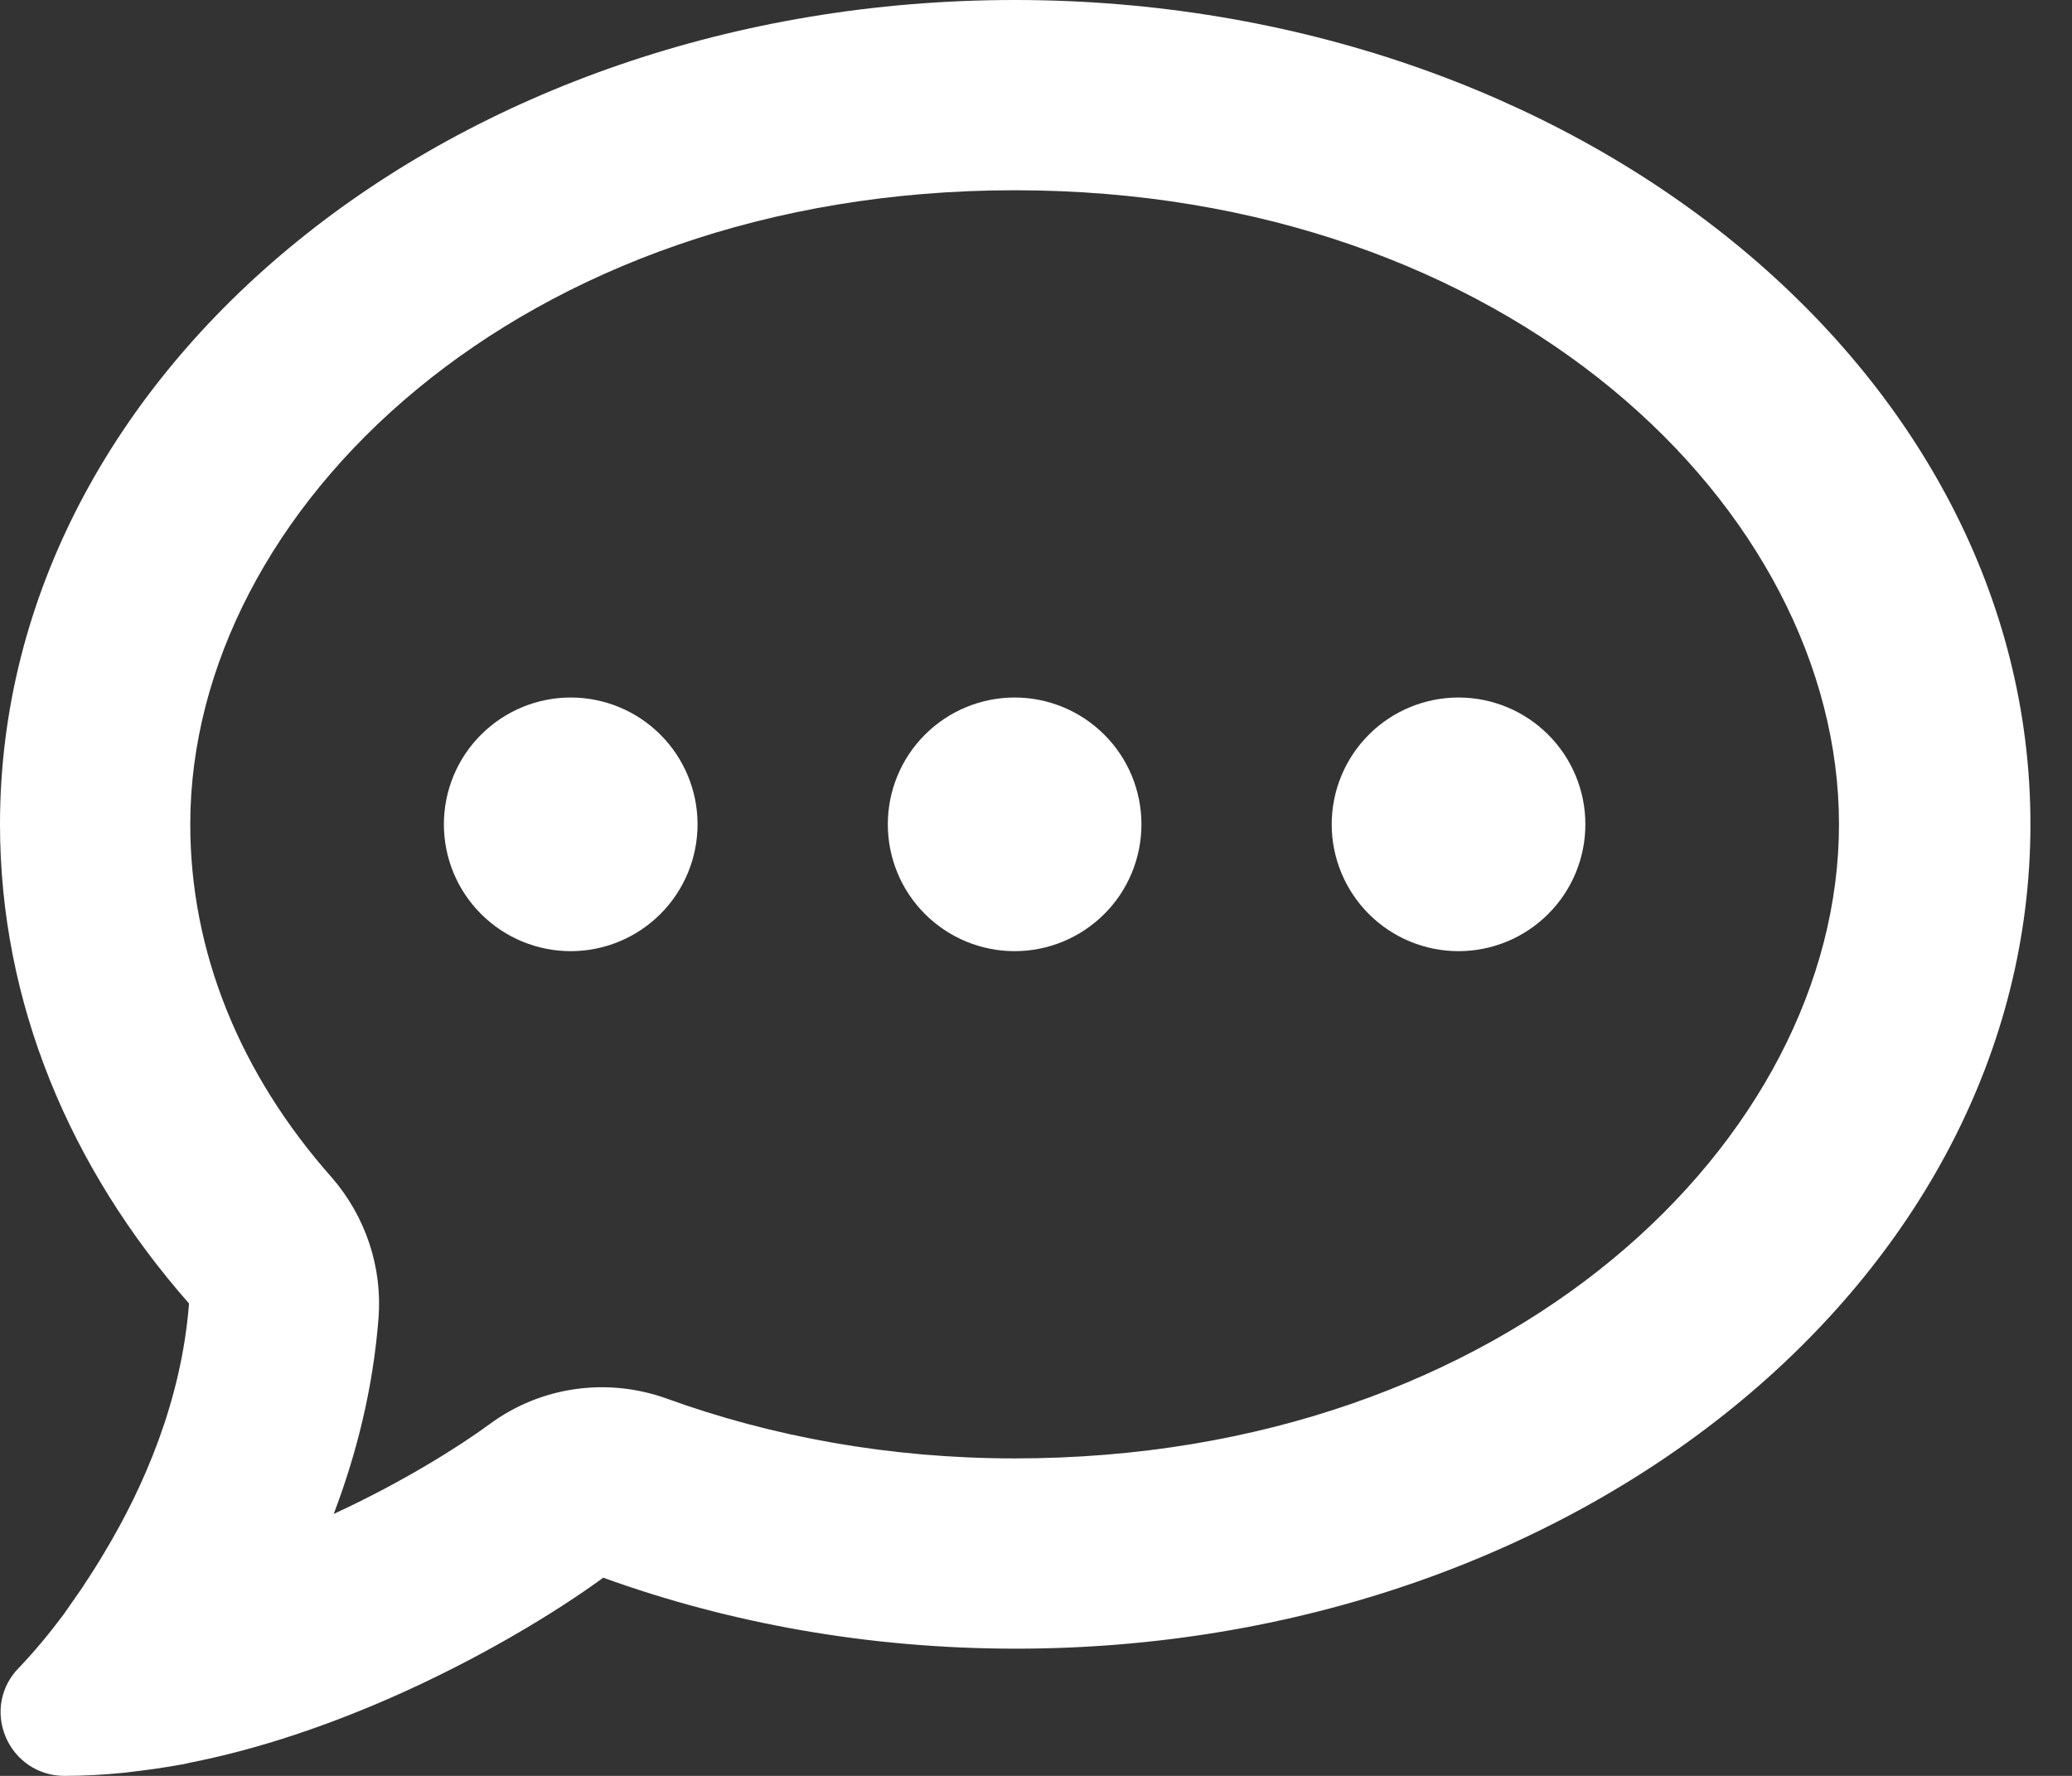
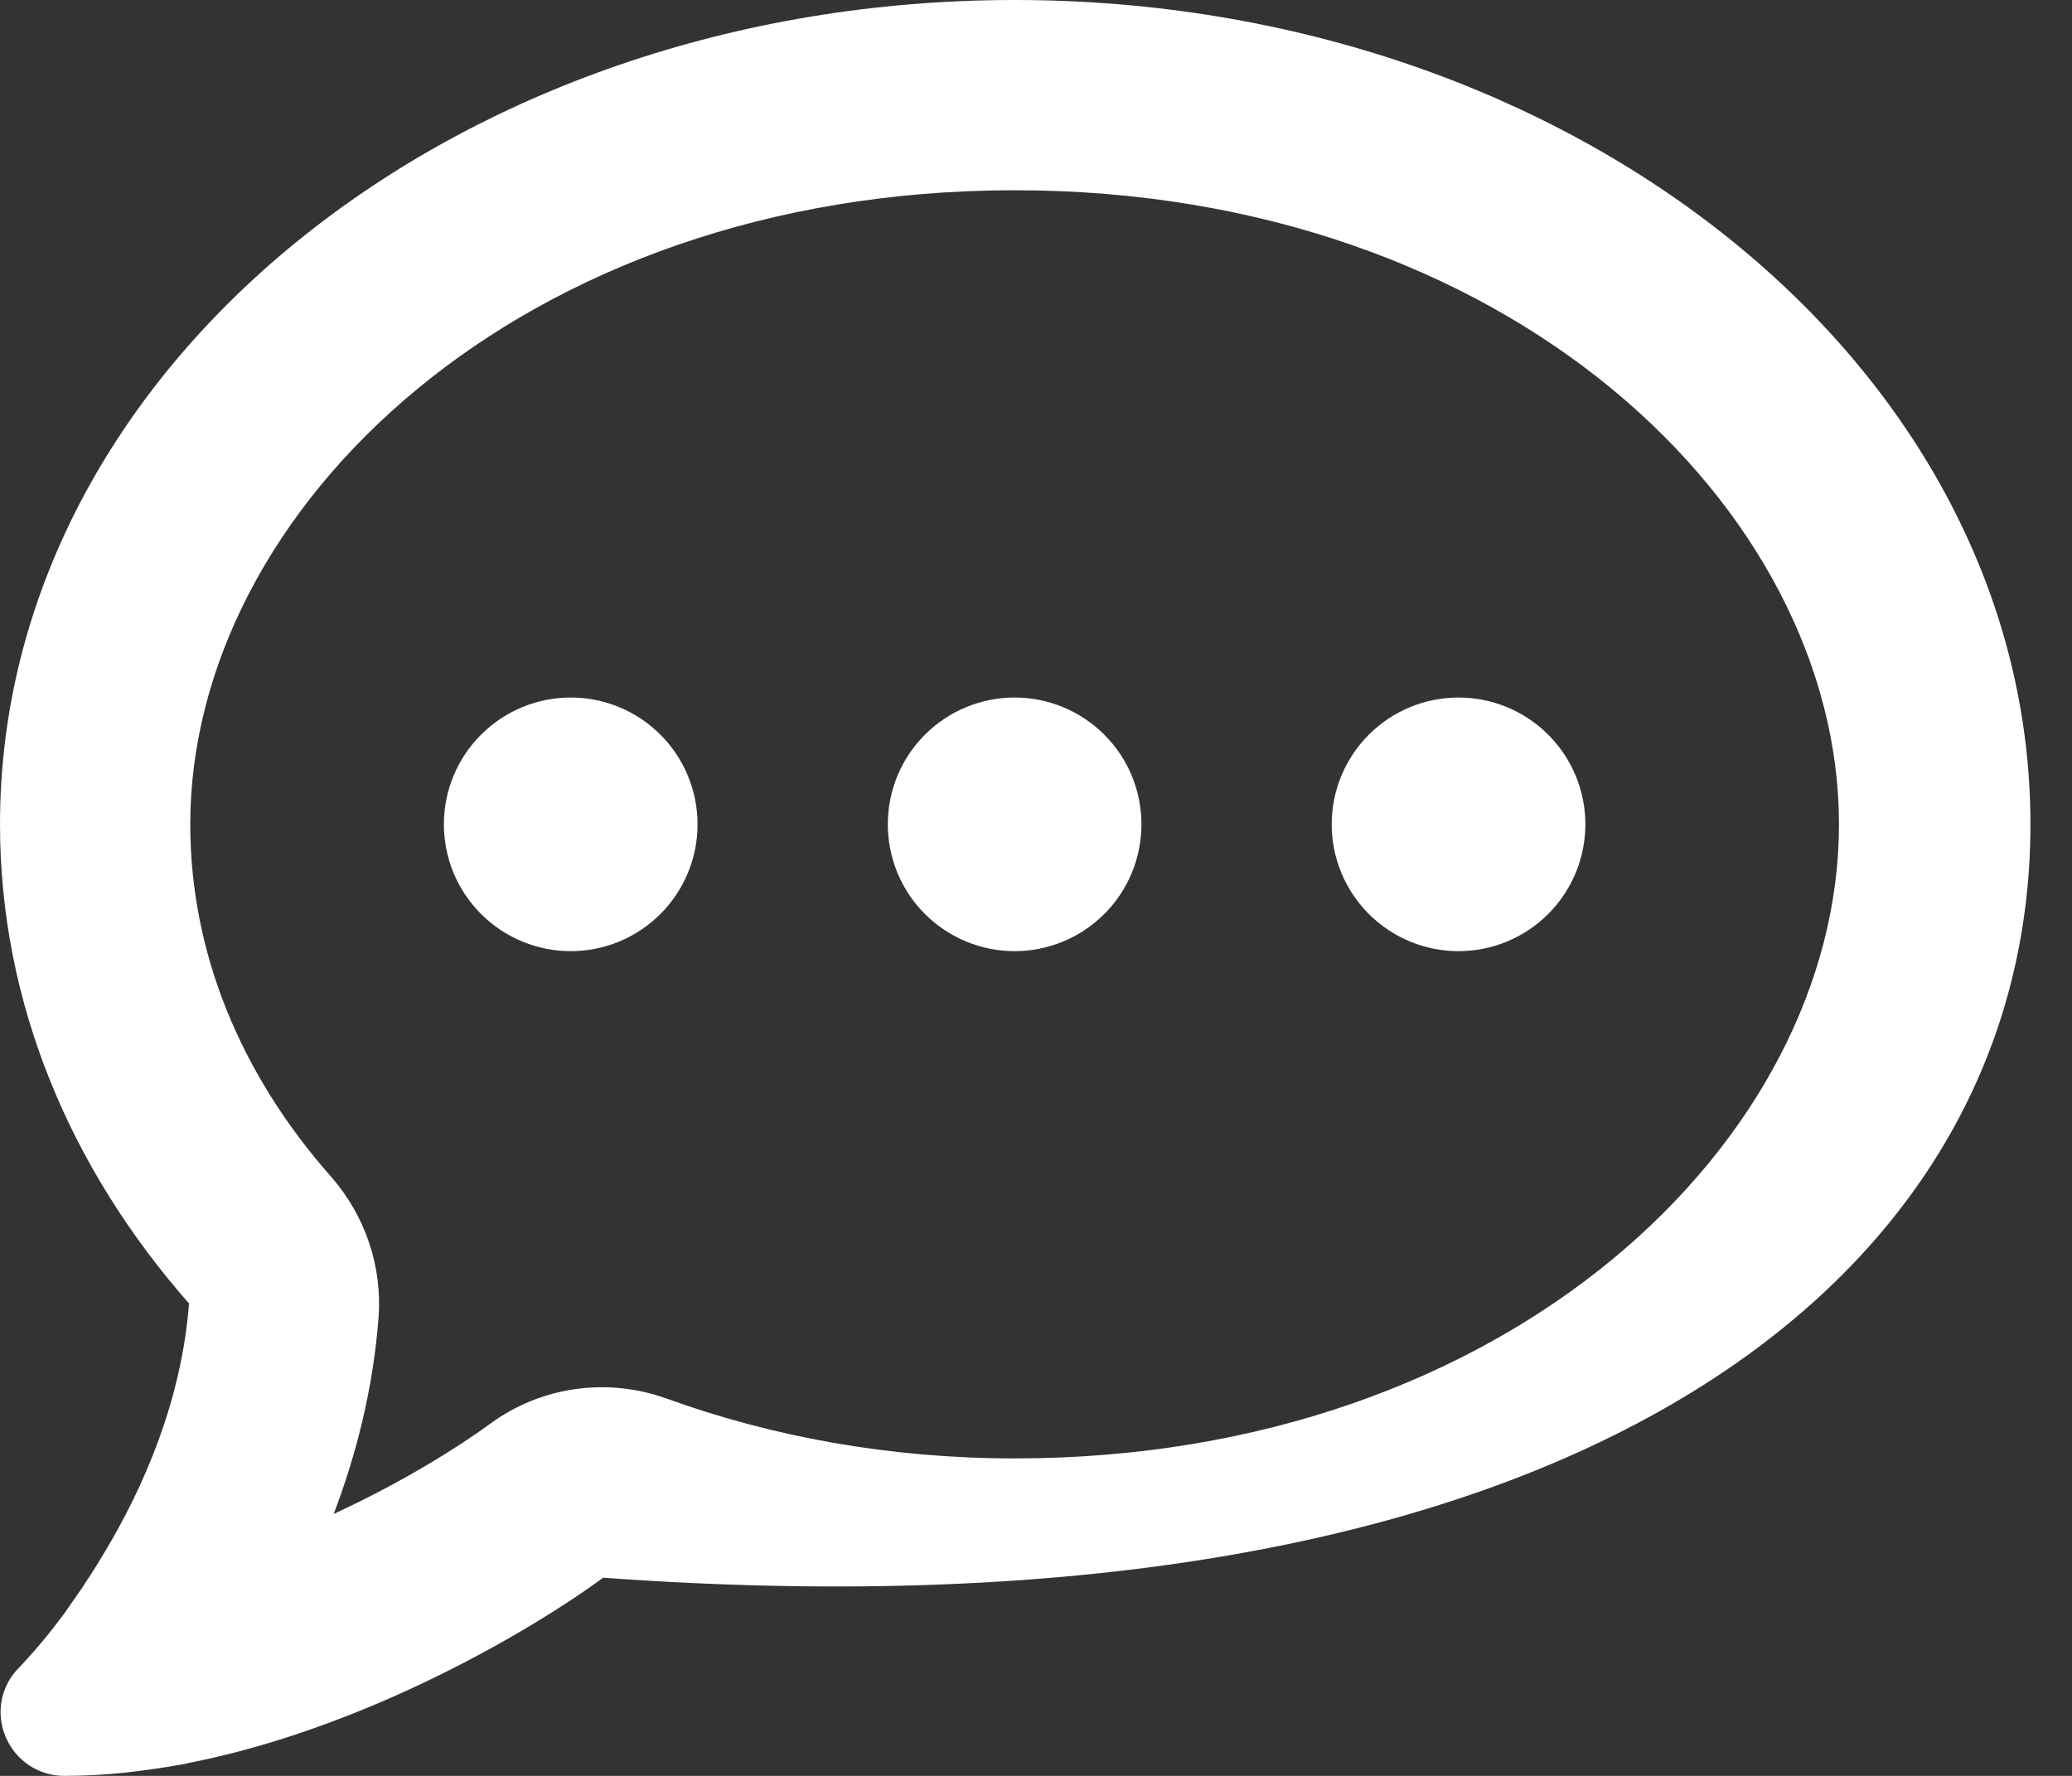
<svg xmlns="http://www.w3.org/2000/svg" width="35" height="30" viewBox="0 0 35 30" fill="none">
  <rect x="0" y="0" width="35" height="30" fill="#333333" stroke="none" />
-   <path d="M11.261 23.626C10.257 23.265 9.139 23.419 8.275 24.055C7.726 24.457 6.782 25.046 5.637 25.575C6.012 24.59 6.3 23.479 6.394 22.267C6.461 21.404 6.173 20.547 5.604 19.891C4.044 18.13 3.214 16.068 3.214 13.925C3.214 8.603 8.79 3.214 17.139 3.214C25.488 3.214 31.064 8.603 31.064 13.925C31.064 19.248 25.488 24.637 17.139 24.637C15.023 24.637 13.035 24.269 11.261 23.626ZM1.761 26.231C1.654 26.412 1.54 26.592 1.419 26.773L1.399 26.806C1.292 26.96 1.185 27.114 1.078 27.268C0.844 27.583 0.589 27.891 0.321 28.172C0.013 28.48 -0.074 28.936 0.094 29.337C0.261 29.739 0.649 30 1.085 30C1.426 30 1.767 29.98 2.109 29.946L2.156 29.94C2.45 29.906 2.745 29.866 3.039 29.812C3.093 29.806 3.147 29.793 3.2 29.779C4.392 29.545 5.537 29.143 6.554 28.701C8.087 28.032 9.393 27.235 10.19 26.652C12.319 27.422 14.675 27.851 17.159 27.851C26.626 27.851 34.298 21.618 34.298 13.925C34.298 6.233 26.606 0 17.139 0C7.672 0 0 6.233 0 13.925C0 16.945 1.185 19.737 3.193 22.02C3.066 23.66 2.43 25.119 1.761 26.231ZM9.641 16.068C10.209 16.068 10.754 15.842 11.156 15.44C11.557 15.039 11.783 14.494 11.783 13.925C11.783 13.357 11.557 12.812 11.156 12.411C10.754 12.009 10.209 11.783 9.641 11.783C9.073 11.783 8.528 12.009 8.126 12.411C7.724 12.812 7.498 13.357 7.498 13.925C7.498 14.494 7.724 15.039 8.126 15.44C8.528 15.842 9.073 16.068 9.641 16.068ZM19.281 13.925C19.281 13.357 19.056 12.812 18.654 12.411C18.252 12.009 17.707 11.783 17.139 11.783C16.571 11.783 16.026 12.009 15.624 12.411C15.222 12.812 14.997 13.357 14.997 13.925C14.997 14.494 15.222 15.039 15.624 15.44C16.026 15.842 16.571 16.068 17.139 16.068C17.707 16.068 18.252 15.842 18.654 15.44C19.056 15.039 19.281 14.494 19.281 13.925ZM24.637 16.068C25.206 16.068 25.75 15.842 26.152 15.44C26.554 15.039 26.78 14.494 26.78 13.925C26.78 13.357 26.554 12.812 26.152 12.411C25.75 12.009 25.206 11.783 24.637 11.783C24.069 11.783 23.524 12.009 23.122 12.411C22.721 12.812 22.495 13.357 22.495 13.925C22.495 14.494 22.721 15.039 23.122 15.44C23.524 15.842 24.069 16.068 24.637 16.068Z" fill="white" />
+   <path d="M11.261 23.626C10.257 23.265 9.139 23.419 8.275 24.055C7.726 24.457 6.782 25.046 5.637 25.575C6.012 24.59 6.3 23.479 6.394 22.267C6.461 21.404 6.173 20.547 5.604 19.891C4.044 18.13 3.214 16.068 3.214 13.925C3.214 8.603 8.79 3.214 17.139 3.214C25.488 3.214 31.064 8.603 31.064 13.925C31.064 19.248 25.488 24.637 17.139 24.637C15.023 24.637 13.035 24.269 11.261 23.626ZM1.761 26.231C1.654 26.412 1.54 26.592 1.419 26.773L1.399 26.806C1.292 26.96 1.185 27.114 1.078 27.268C0.844 27.583 0.589 27.891 0.321 28.172C0.013 28.48 -0.074 28.936 0.094 29.337C0.261 29.739 0.649 30 1.085 30C1.426 30 1.767 29.98 2.109 29.946L2.156 29.94C2.45 29.906 2.745 29.866 3.039 29.812C3.093 29.806 3.147 29.793 3.2 29.779C4.392 29.545 5.537 29.143 6.554 28.701C8.087 28.032 9.393 27.235 10.19 26.652C26.626 27.851 34.298 21.618 34.298 13.925C34.298 6.233 26.606 0 17.139 0C7.672 0 0 6.233 0 13.925C0 16.945 1.185 19.737 3.193 22.02C3.066 23.66 2.43 25.119 1.761 26.231ZM9.641 16.068C10.209 16.068 10.754 15.842 11.156 15.44C11.557 15.039 11.783 14.494 11.783 13.925C11.783 13.357 11.557 12.812 11.156 12.411C10.754 12.009 10.209 11.783 9.641 11.783C9.073 11.783 8.528 12.009 8.126 12.411C7.724 12.812 7.498 13.357 7.498 13.925C7.498 14.494 7.724 15.039 8.126 15.44C8.528 15.842 9.073 16.068 9.641 16.068ZM19.281 13.925C19.281 13.357 19.056 12.812 18.654 12.411C18.252 12.009 17.707 11.783 17.139 11.783C16.571 11.783 16.026 12.009 15.624 12.411C15.222 12.812 14.997 13.357 14.997 13.925C14.997 14.494 15.222 15.039 15.624 15.44C16.026 15.842 16.571 16.068 17.139 16.068C17.707 16.068 18.252 15.842 18.654 15.44C19.056 15.039 19.281 14.494 19.281 13.925ZM24.637 16.068C25.206 16.068 25.75 15.842 26.152 15.44C26.554 15.039 26.78 14.494 26.78 13.925C26.78 13.357 26.554 12.812 26.152 12.411C25.75 12.009 25.206 11.783 24.637 11.783C24.069 11.783 23.524 12.009 23.122 12.411C22.721 12.812 22.495 13.357 22.495 13.925C22.495 14.494 22.721 15.039 23.122 15.44C23.524 15.842 24.069 16.068 24.637 16.068Z" fill="white" />
</svg>